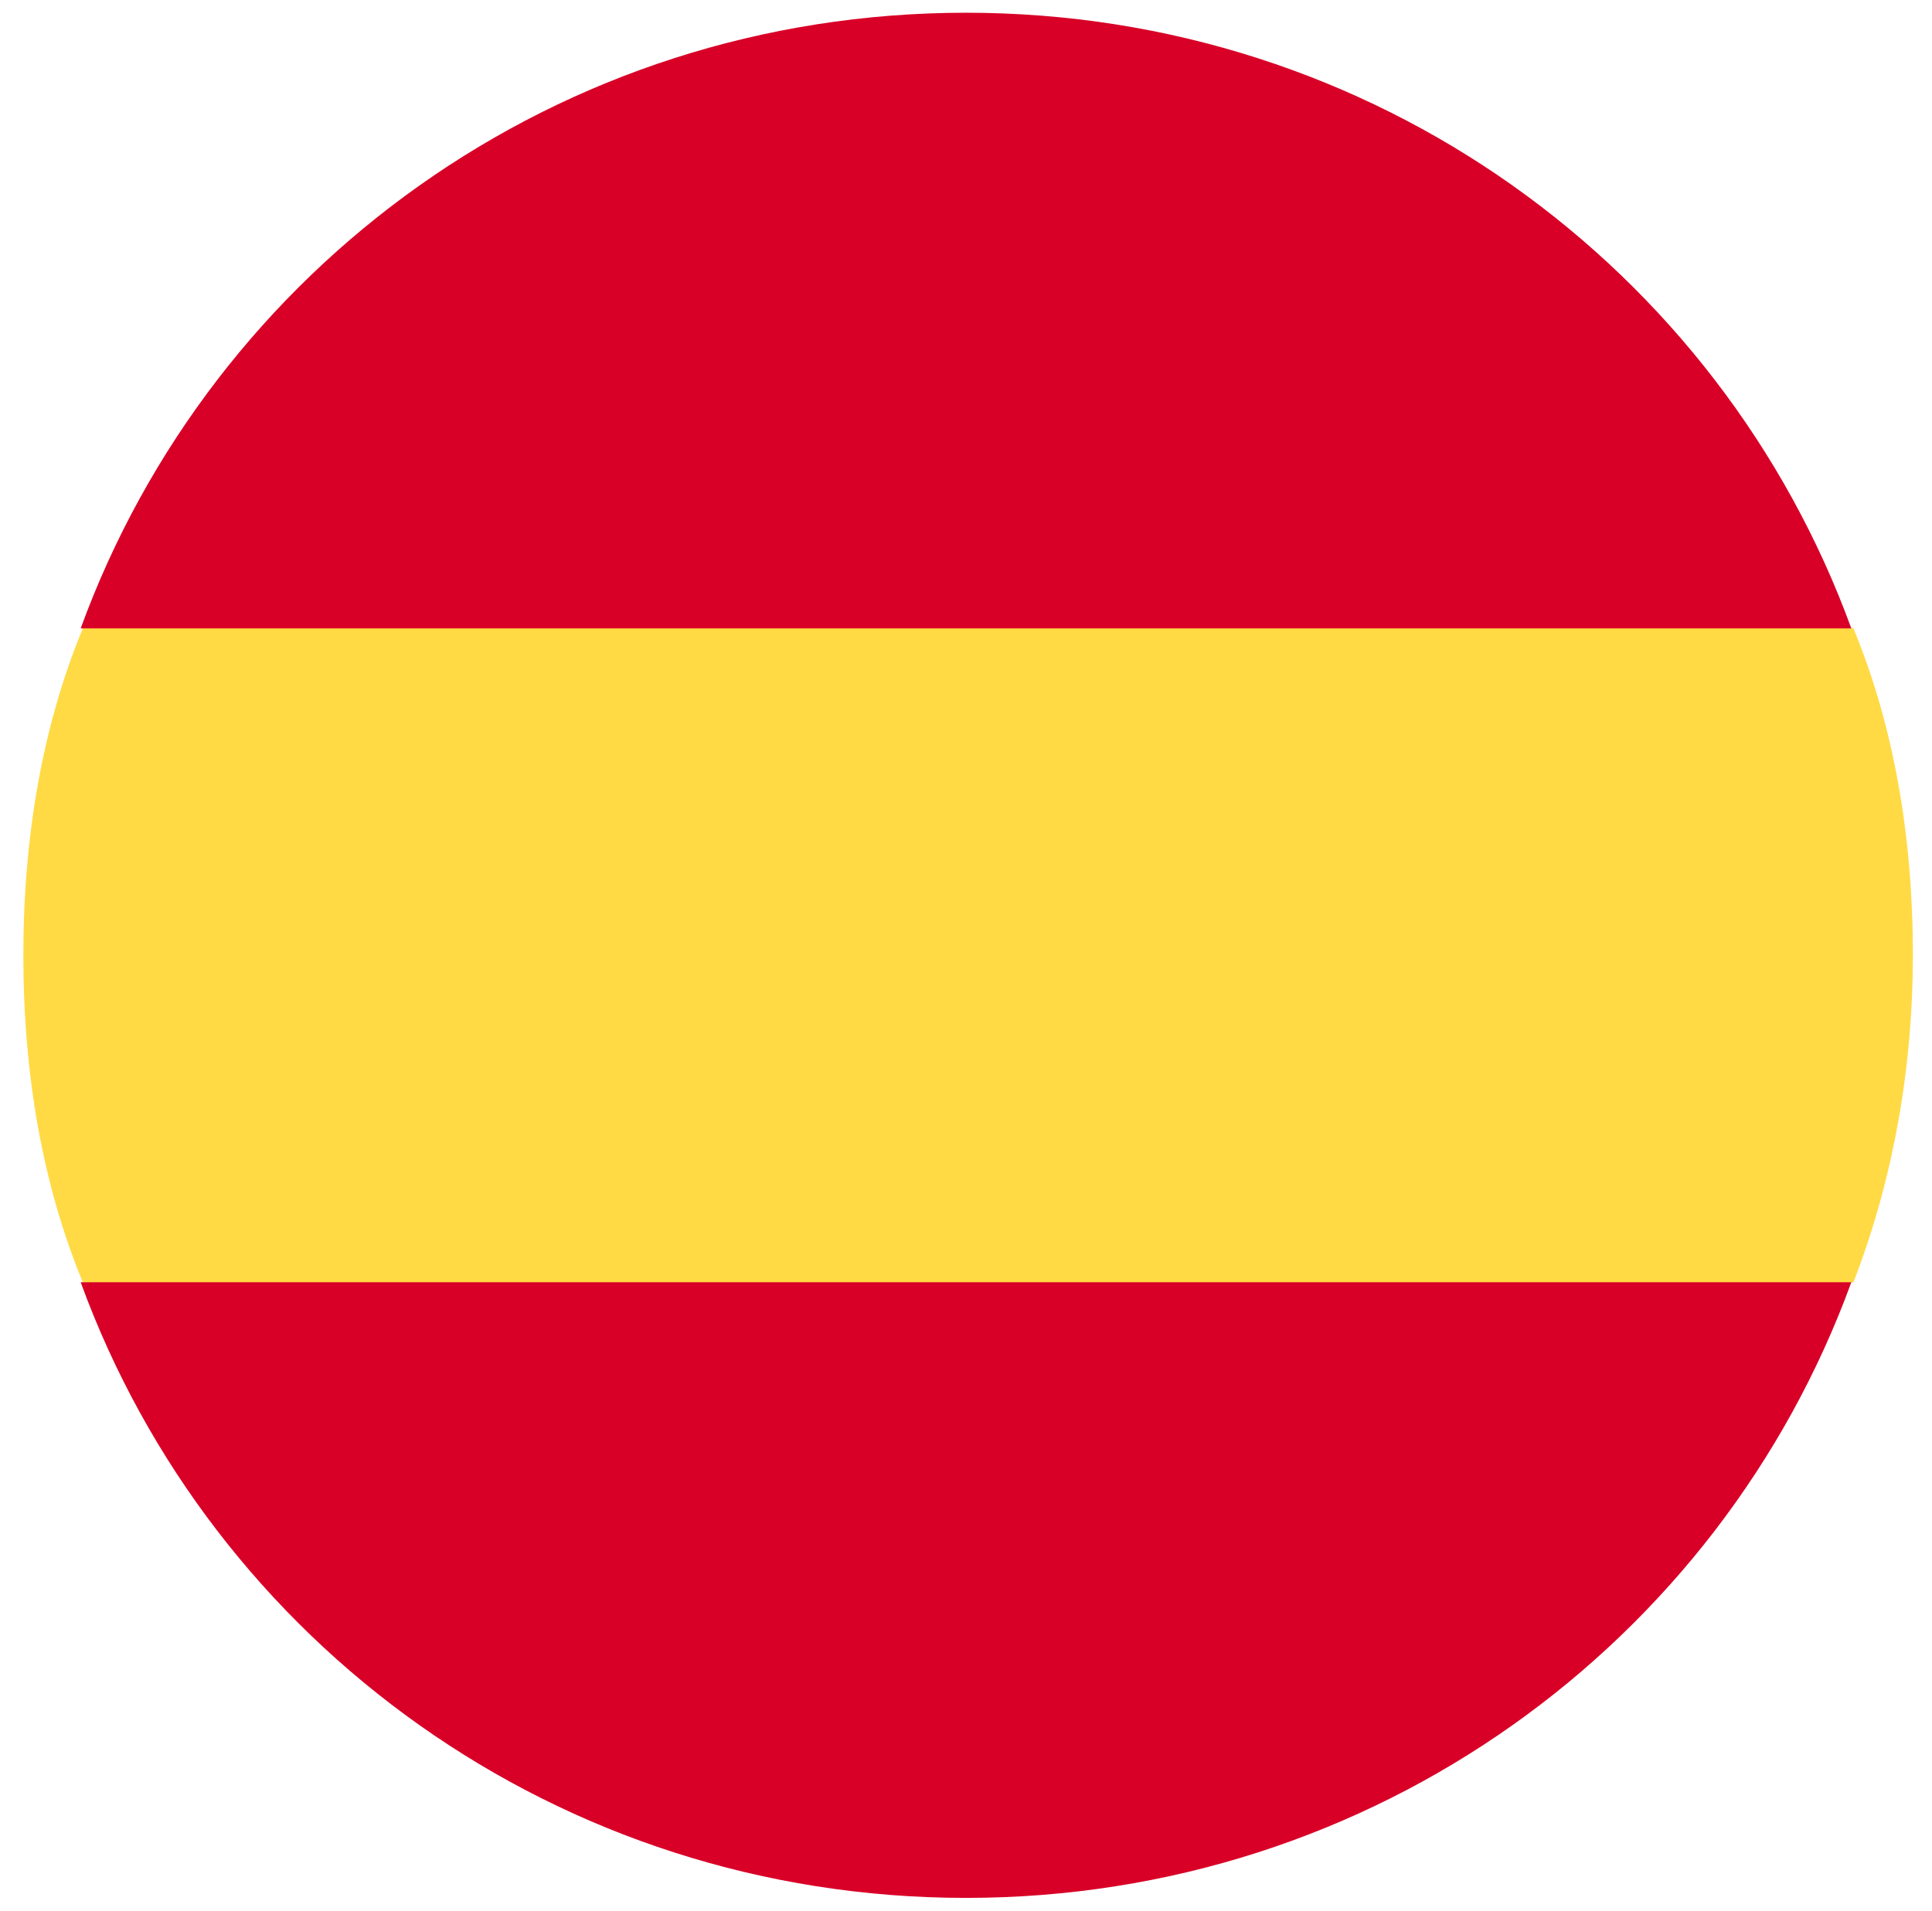
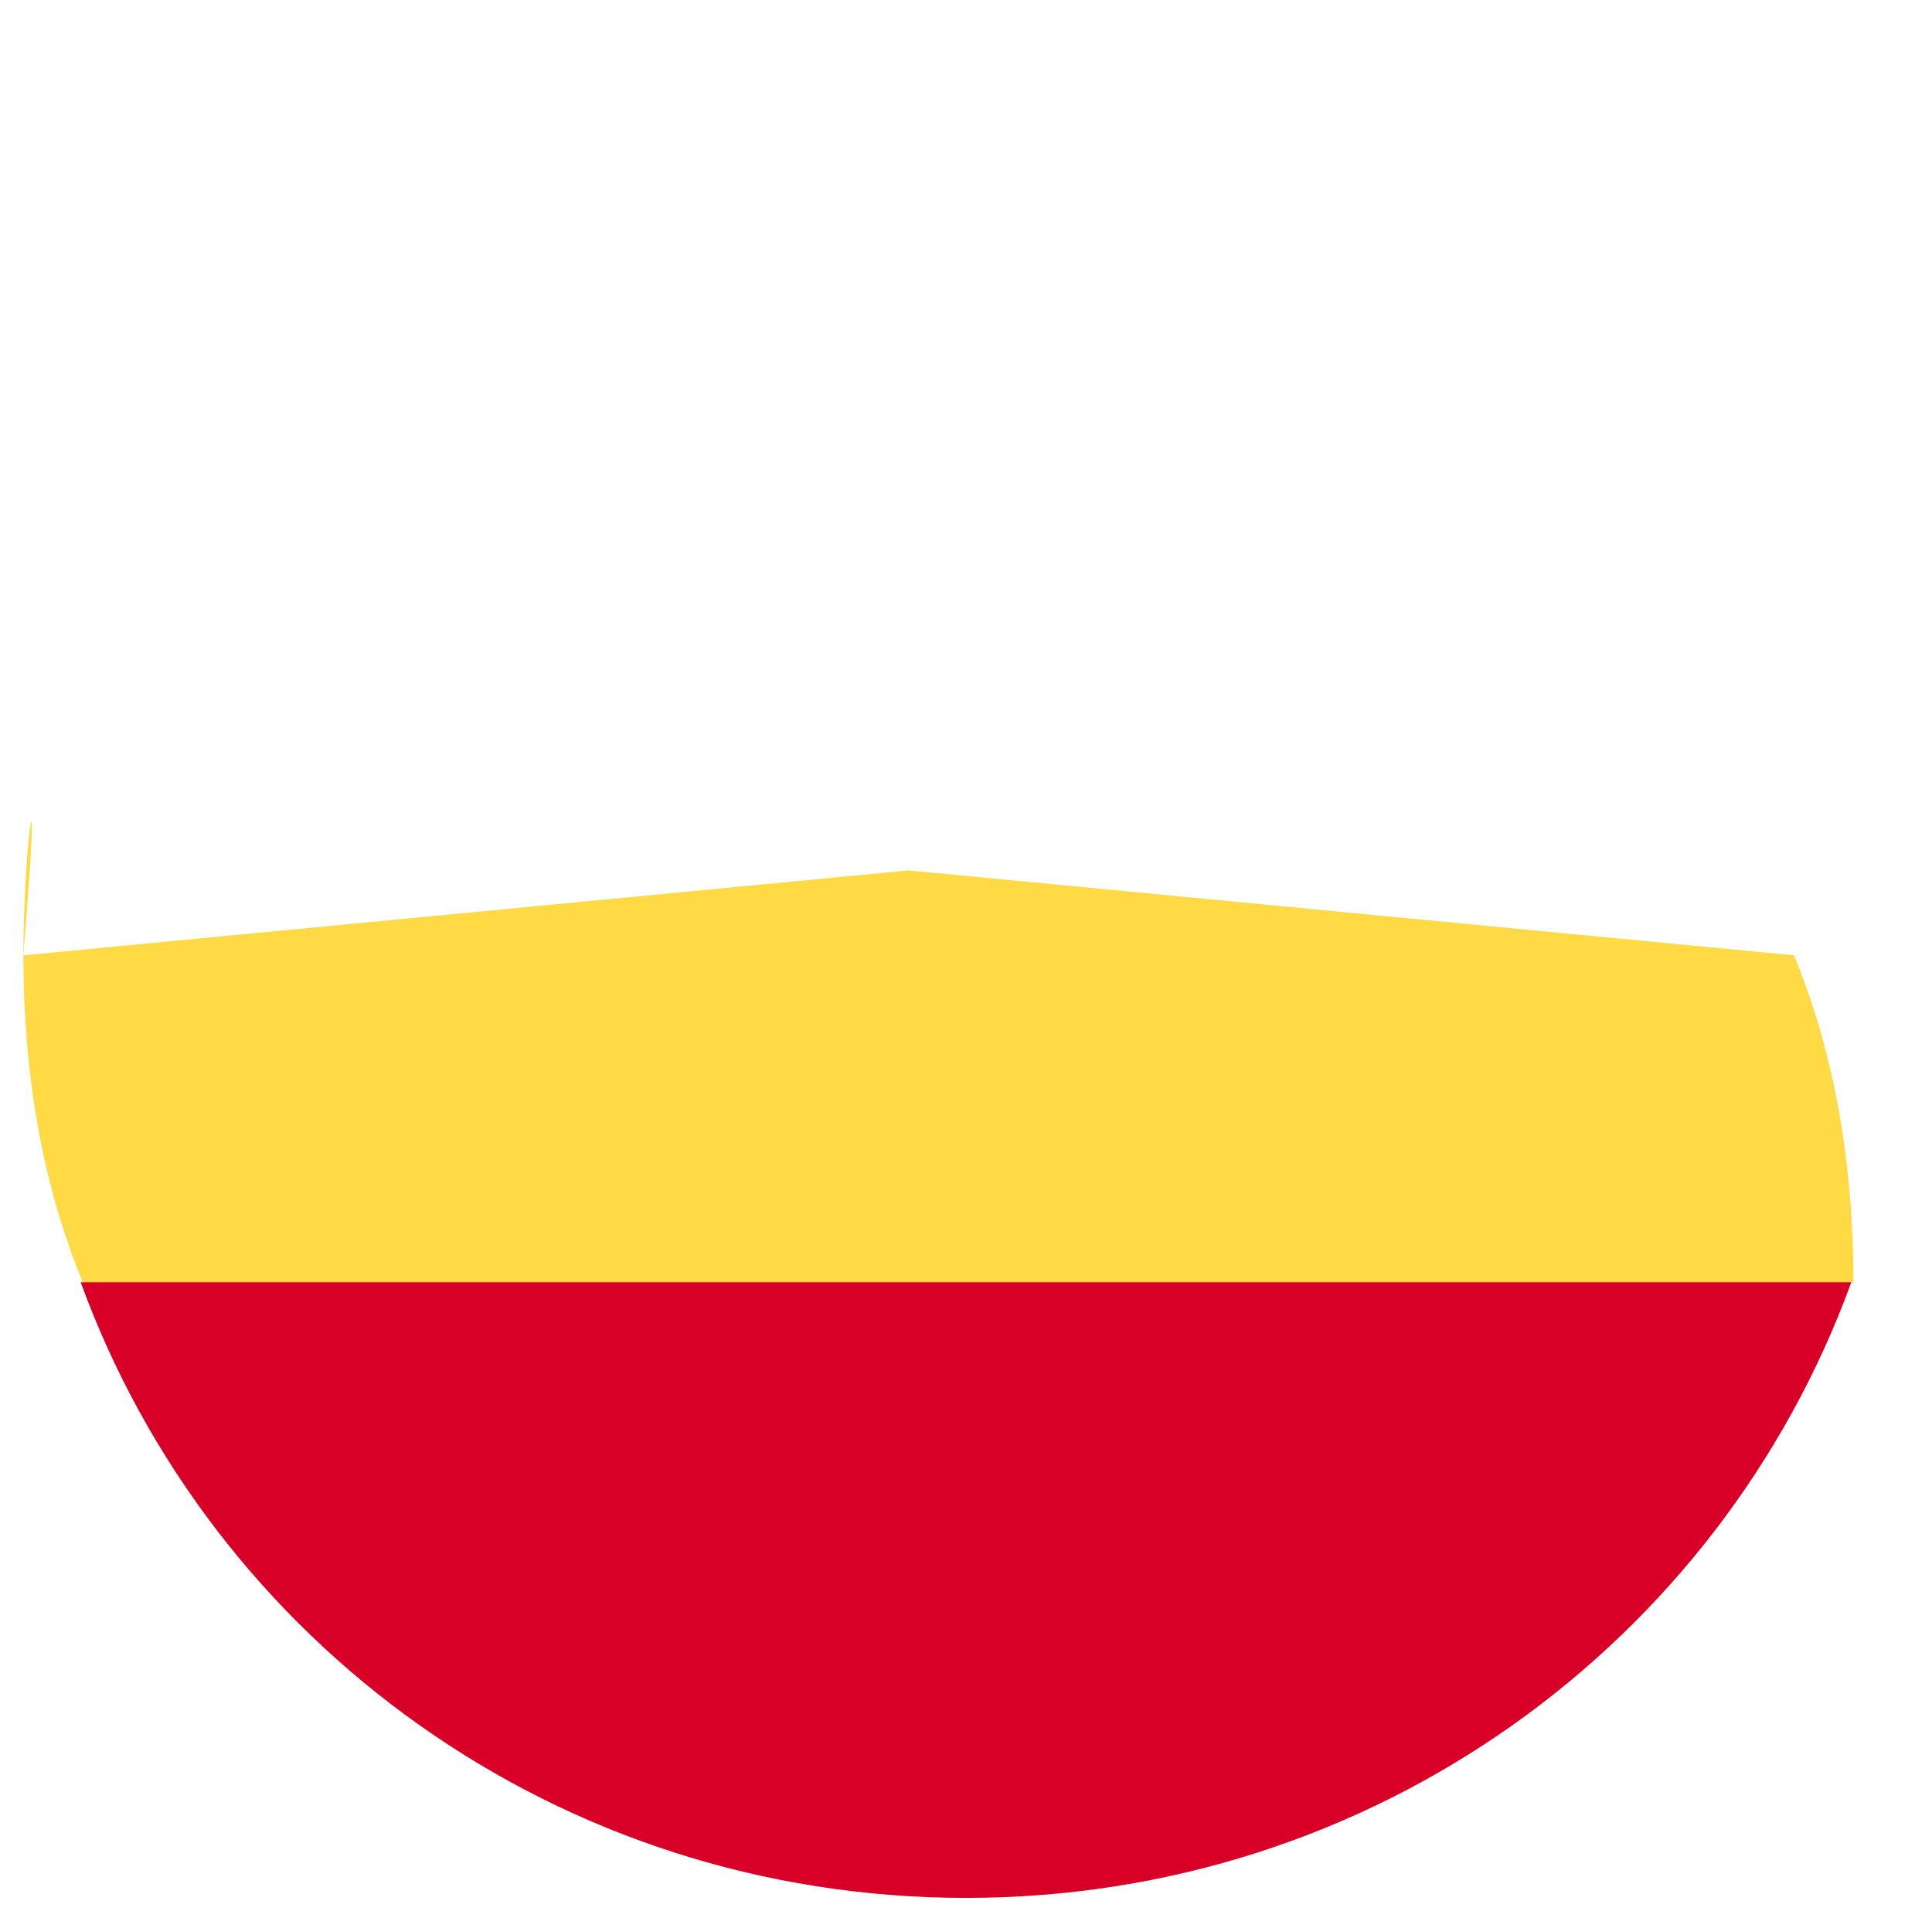
<svg xmlns="http://www.w3.org/2000/svg" id="Layer_1" x="0px" y="0px" viewBox="0 0 91 90" style="enable-background:new 0 0 91 90;" xml:space="preserve">
  <style type="text/css"> .st0{fill:#FFDA44;} .st1{fill:#D80027;} </style>
  <g>
-     <path class="st0" d="M1.1,45c0,5.6,0.9,10.8,2.8,15.4l41.7,4l41.7-4c1.9-4.9,2.8-10.2,2.8-15.4c0-5.6-0.9-10.8-2.8-15.4l-41.7-4 l-41.7,4C2,34.2,1.1,39.4,1.1,45z" />
-     <path class="st1" d="M87.2,29.6c-6.2-17-22.5-29-41.7-29s-35.5,12-41.7,29H87.2z" />
+     <path class="st0" d="M1.1,45c0,5.6,0.9,10.8,2.8,15.4l41.7,4l41.7-4c0-5.6-0.9-10.8-2.8-15.4l-41.7-4 l-41.7,4C2,34.2,1.1,39.4,1.1,45z" />
    <path class="st1" d="M3.8,60.4c6.2,17,22.5,29,41.7,29s35.5-12,41.7-29H3.8z" />
  </g>
</svg>